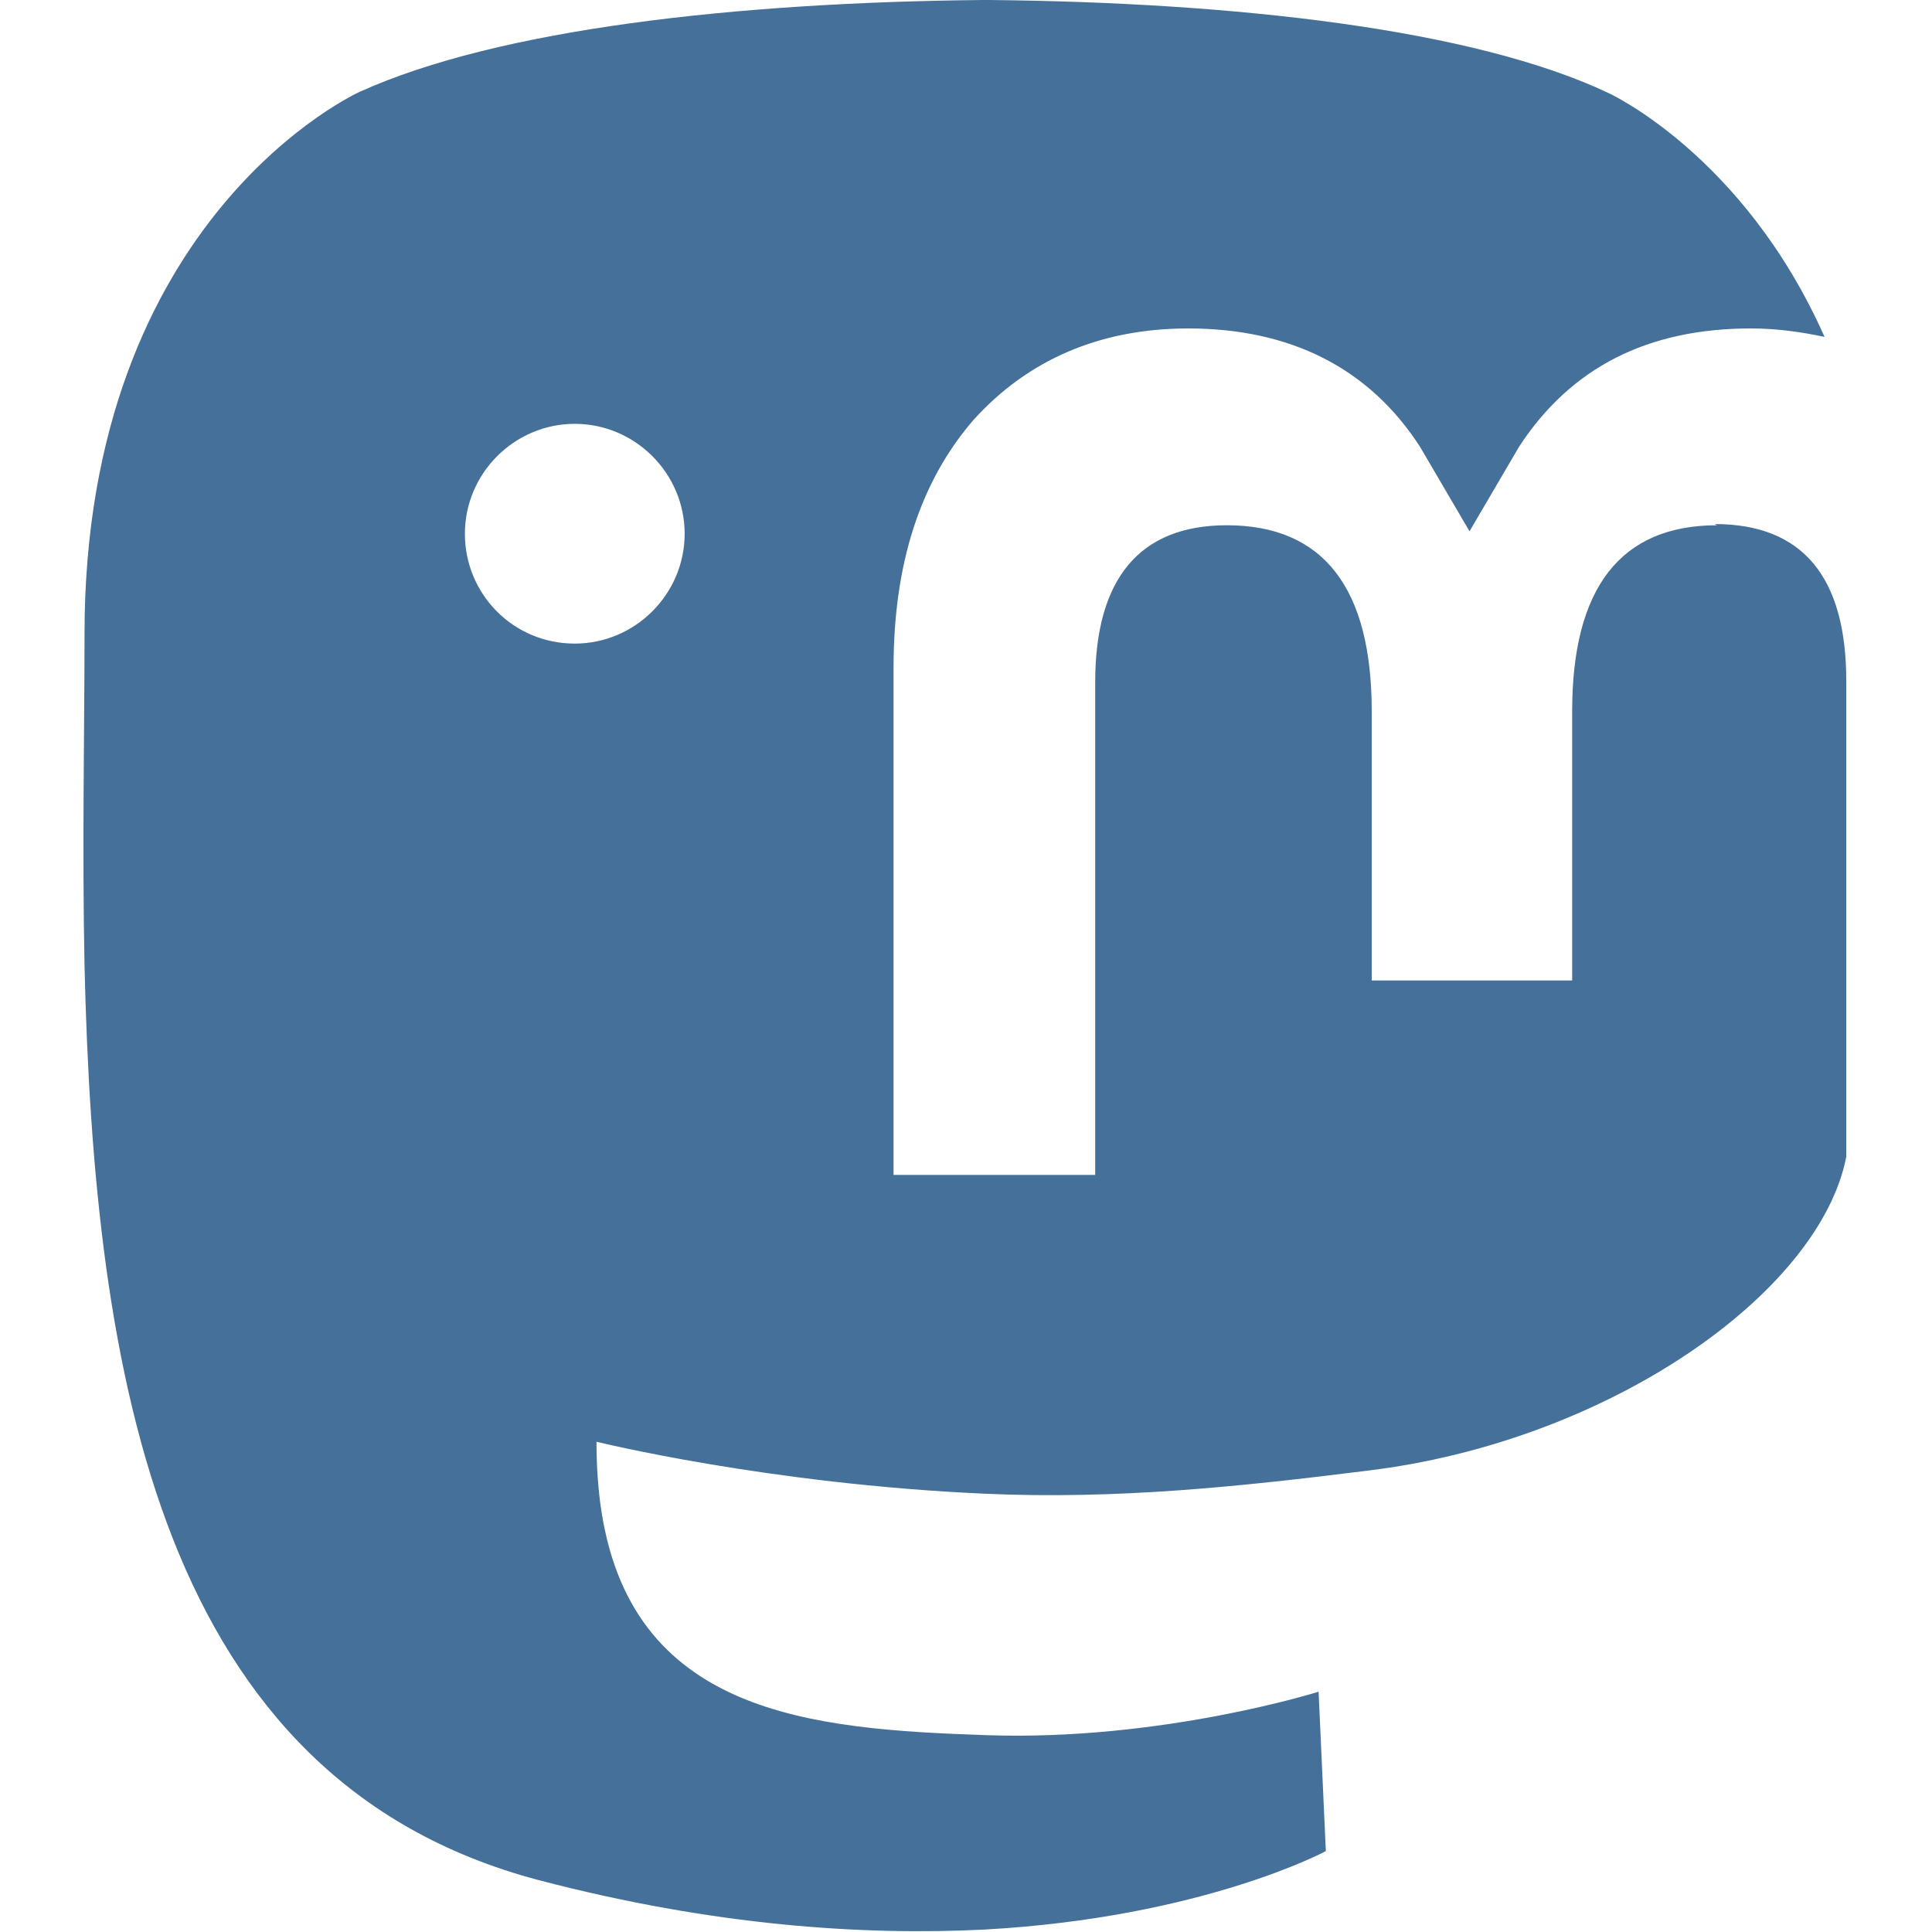
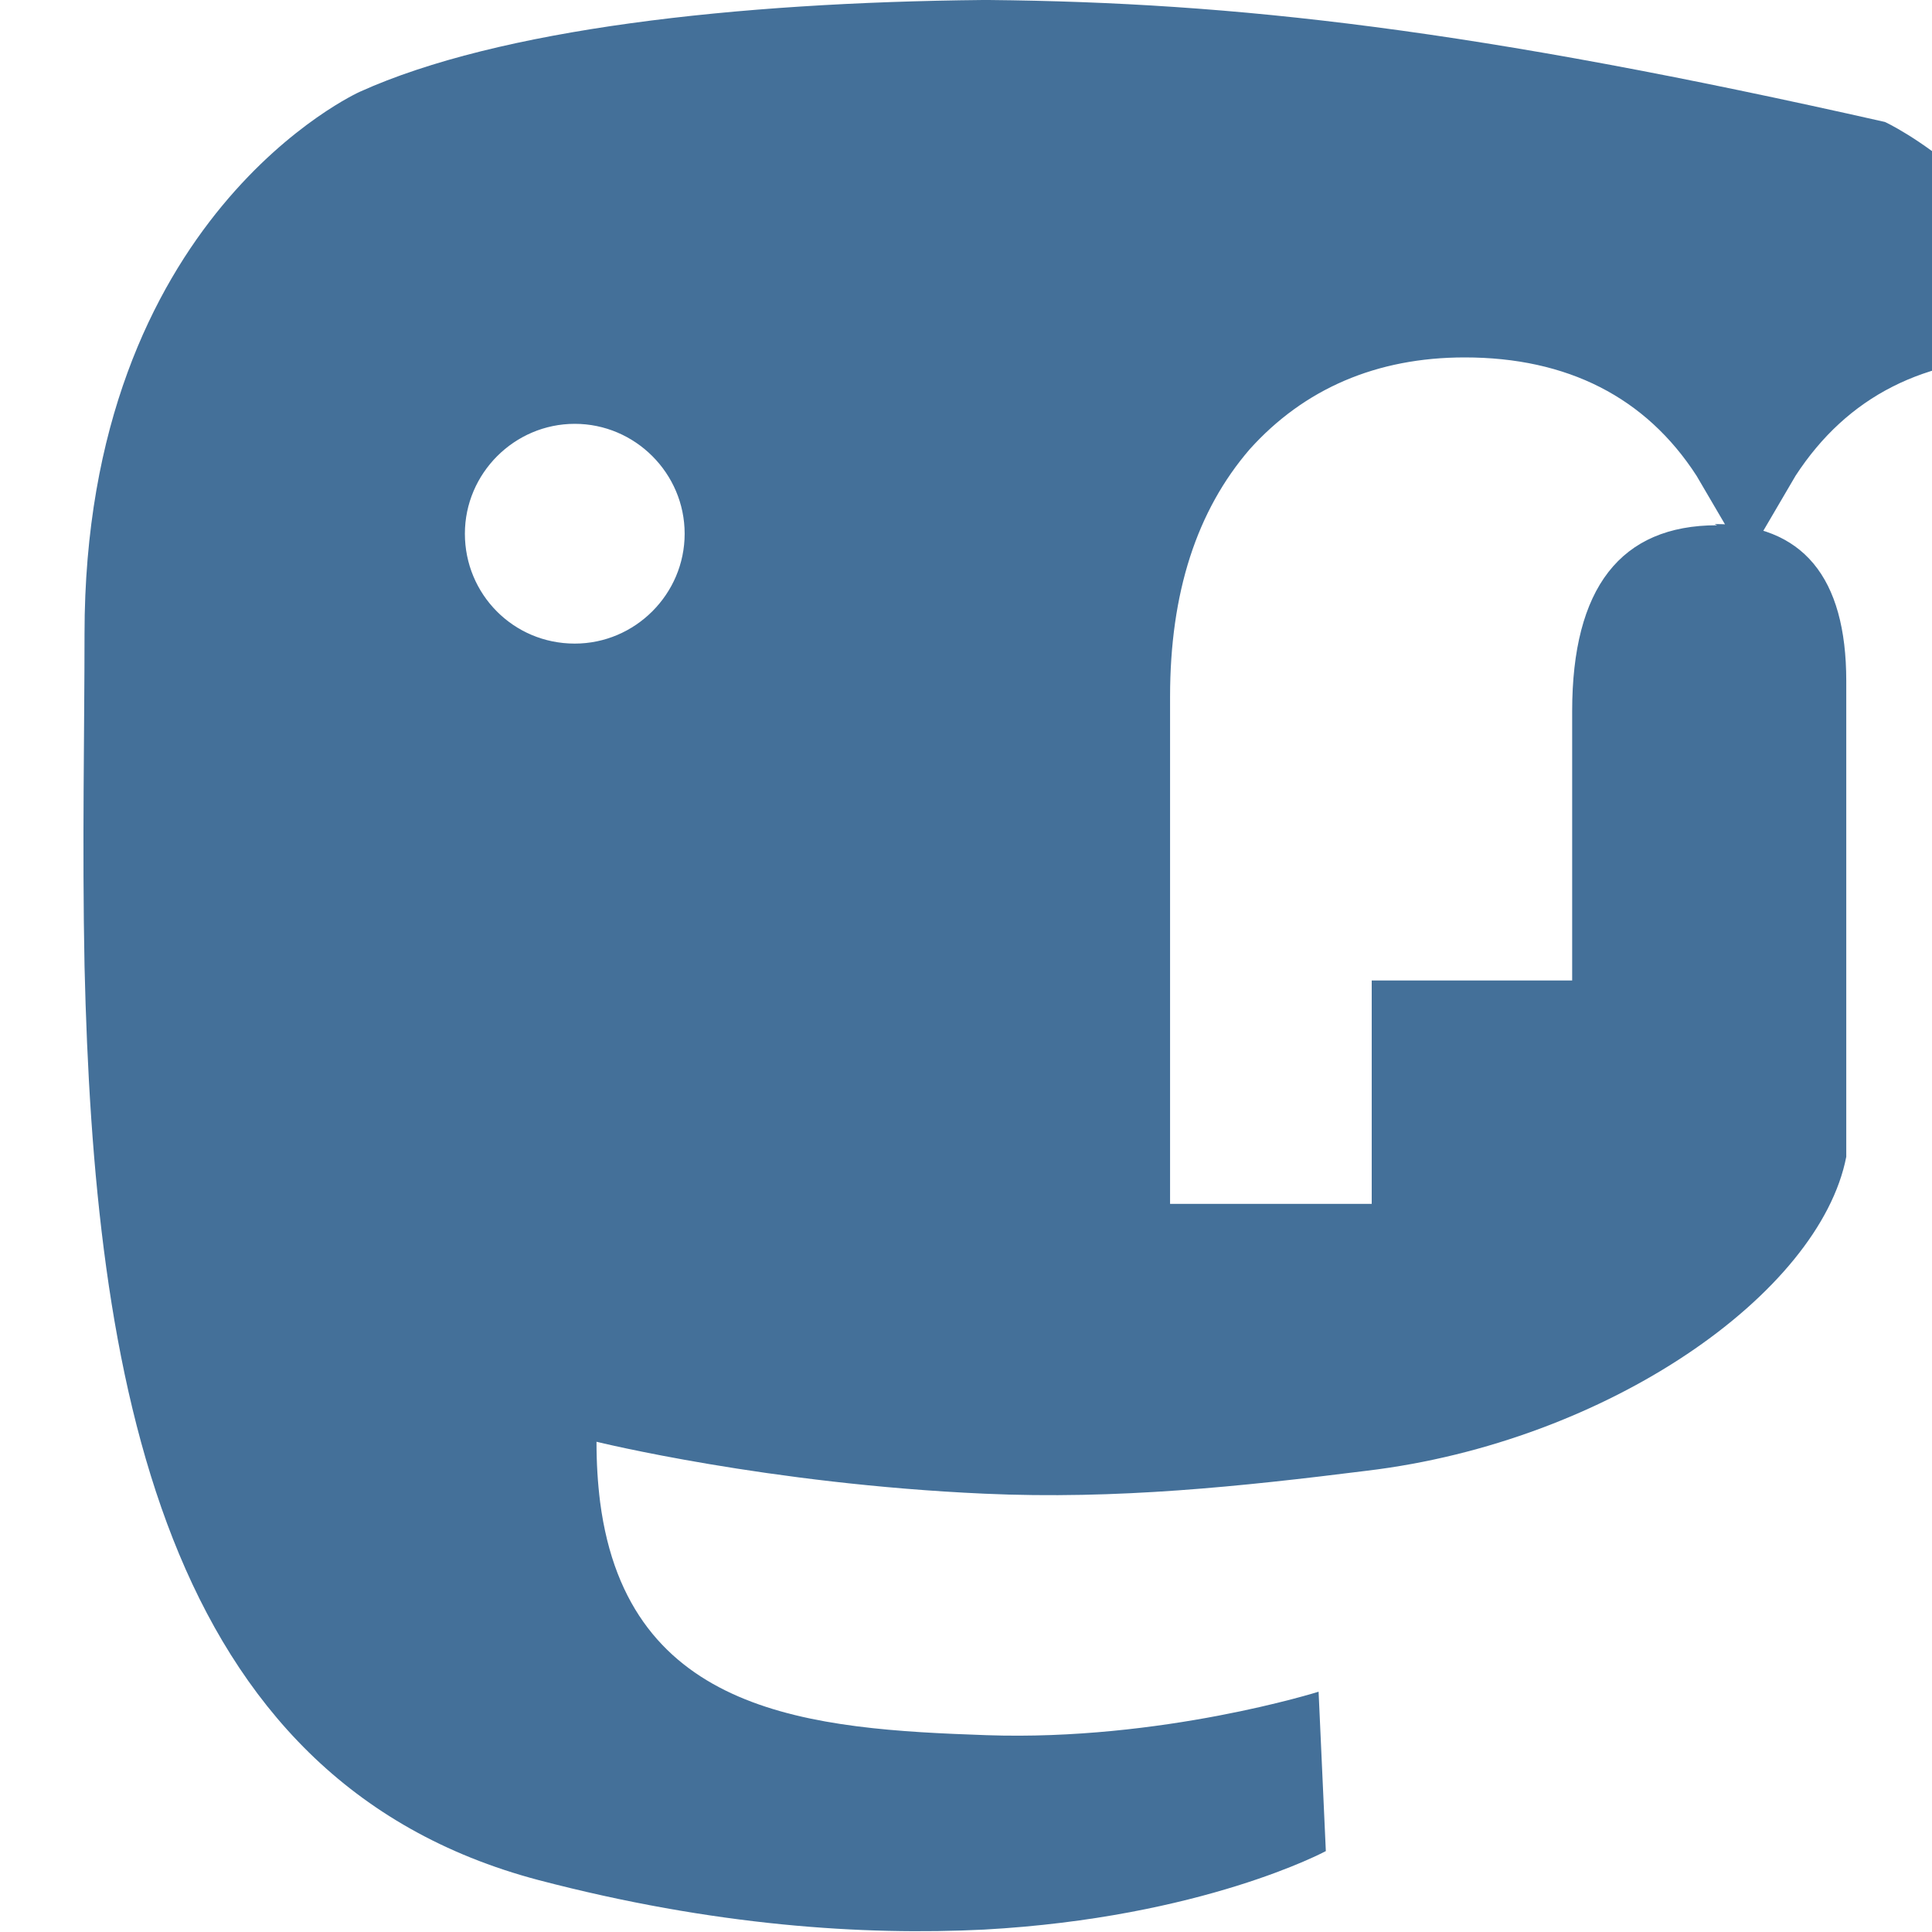
<svg xmlns="http://www.w3.org/2000/svg" id="Layer_1" viewBox="0 0 16 16">
  <defs>
    <style>.cls-1{fill:#447099;stroke-width:0px;}</style>
  </defs>
-   <path class="cls-1" d="M14.22,4.35c-.8,0-1.2.52-1.2,1.54v2.23h-1.66v-2.23c0-1.02-.4-1.54-1.2-1.54-.72,0-1.09.44-1.09,1.3v4.08h-1.67v-4.2c0-.86.22-1.54.66-2.05.45-.5,1.05-.76,1.78-.76.85,0,1.5.33,1.92.98l.41.7.41-.7c.43-.66,1.07-.98,1.92-.98.22,0,.42.03.61.07-.67-1.51-1.79-2.02-1.79-2.02C12.2.24,10.23.02,8.19,0h-.05c-2.05.02-4.01.24-5.16.76C2.98.76.7,1.78.7,5.25c0,.79-.02,1.75,0,2.75.08,3.39.62,6.74,3.76,7.57,1.45.38,2.69.46,3.69.41,1.81-.1,2.83-.65,2.83-.65l-.06-1.32s-1.3.41-2.75.36c-1.44-.05-2.97-.16-3.2-1.93-.02-.16-.03-.32-.03-.5,0,0,1.42.35,3.21.43,1.1.05,2.13-.06,3.17-.19,2-.24,3.75-1.47,3.97-2.6,0,0,0,0,0,0v-3.94c0-.86-.36-1.3-1.09-1.3ZM4.76,5.33c-.51,0-.91-.41-.91-.91s.41-.91.91-.91.91.41.91.91-.41.91-.91.91Z" />
+   <path class="cls-1" d="M14.22,4.35c-.8,0-1.2.52-1.2,1.54v2.23h-1.66v-2.23v4.08h-1.67v-4.2c0-.86.22-1.54.66-2.05.45-.5,1.05-.76,1.78-.76.85,0,1.5.33,1.92.98l.41.7.41-.7c.43-.66,1.07-.98,1.92-.98.22,0,.42.03.61.07-.67-1.51-1.79-2.02-1.79-2.02C12.2.24,10.23.02,8.19,0h-.05c-2.05.02-4.01.24-5.16.76C2.98.76.7,1.78.7,5.25c0,.79-.02,1.75,0,2.75.08,3.39.62,6.74,3.76,7.57,1.45.38,2.69.46,3.69.41,1.81-.1,2.83-.65,2.83-.65l-.06-1.32s-1.3.41-2.75.36c-1.44-.05-2.97-.16-3.2-1.93-.02-.16-.03-.32-.03-.5,0,0,1.42.35,3.21.43,1.1.05,2.13-.06,3.17-.19,2-.24,3.75-1.47,3.97-2.6,0,0,0,0,0,0v-3.94c0-.86-.36-1.3-1.09-1.3ZM4.76,5.33c-.51,0-.91-.41-.91-.91s.41-.91.91-.91.91.41.91.91-.41.91-.91.91Z" />
</svg>